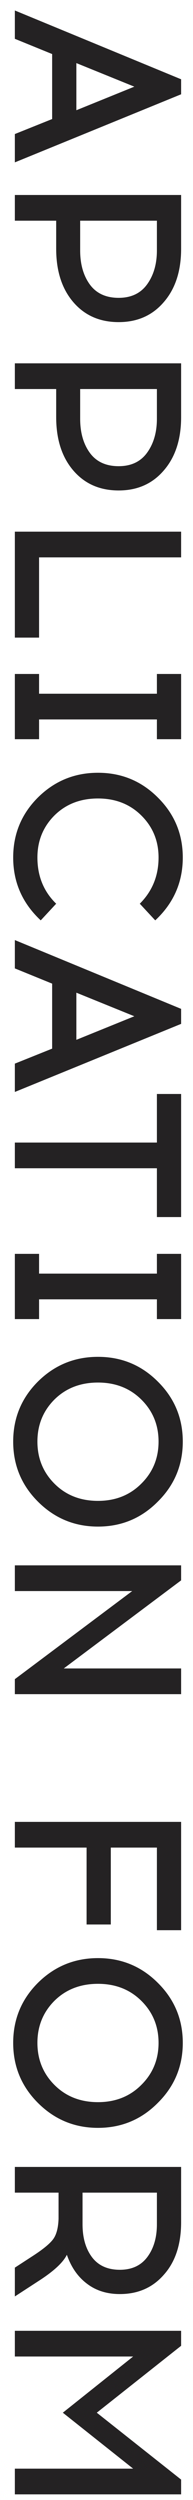
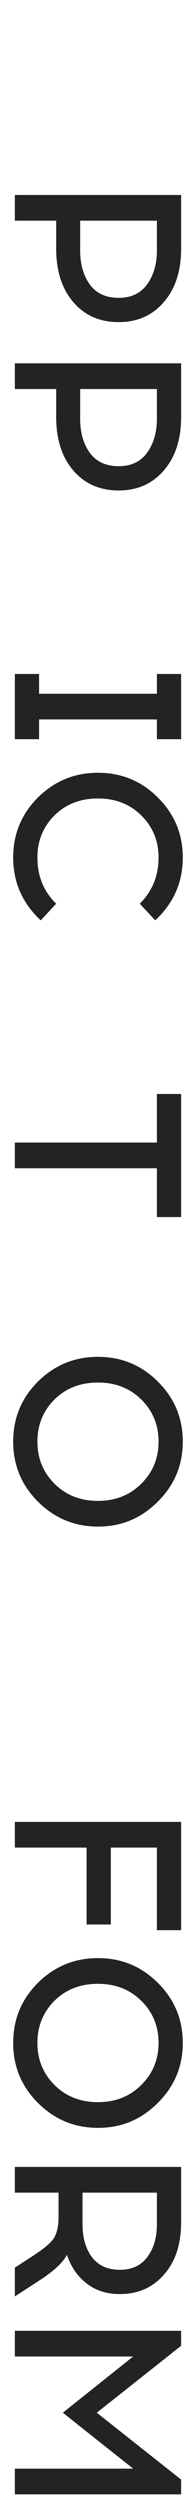
<svg xmlns="http://www.w3.org/2000/svg" width="13" height="168" viewBox="0 0 13 168" fill="none">
-   <path d="M3.512 3.632L1 2.608V0.704L12.2 5.328V6.336L1 10.912V9.008L3.512 8V3.632ZM9.048 5.824L5.144 4.24V7.408L9.048 5.824Z" fill="#242223" />
  <path d="M12.2 13.103L12.2 16.719C12.2 18.213 11.811 19.407 11.032 20.303C10.264 21.199 9.251 21.647 7.992 21.647C6.723 21.647 5.704 21.199 4.936 20.303C4.168 19.407 3.784 18.213 3.784 16.719L3.784 14.831H1V13.103H12.2ZM5.4 14.831V16.831C5.4 17.749 5.613 18.506 6.04 19.103C6.477 19.711 7.128 20.015 7.992 20.015C8.835 20.015 9.475 19.711 9.912 19.103C10.349 18.495 10.568 17.738 10.568 16.831V14.831H5.4Z" fill="#242223" />
  <path d="M12.2 24.416V28.032C12.2 29.525 11.811 30.72 11.032 31.616C10.264 32.512 9.251 32.96 7.992 32.96C6.723 32.96 5.704 32.512 4.936 31.616C4.168 30.72 3.784 29.525 3.784 28.032V26.144H1V24.416H12.2ZM5.4 26.144V28.144C5.4 29.061 5.613 29.819 6.04 30.416C6.477 31.024 7.128 31.328 7.992 31.328C8.835 31.328 9.475 31.024 9.912 30.416C10.349 29.808 10.568 29.05 10.568 28.144V26.144H5.4Z" fill="#242223" />
-   <path d="M1 42.848V35.728H12.2V37.456H2.632V42.848H1Z" fill="#242223" />
  <path d="M2.632 48.347V49.675H1V45.291H2.632V46.619H10.568V45.291H12.2V49.675H10.568V48.347H2.632Z" fill="#242223" />
  <path d="M12.312 57.626C12.312 59.29 11.693 60.698 10.456 61.85L9.416 60.73C10.259 59.887 10.68 58.852 10.68 57.626C10.68 56.506 10.291 55.562 9.512 54.794C8.744 54.036 7.773 53.658 6.6 53.658C5.416 53.658 4.44 54.036 3.672 54.794C2.904 55.562 2.52 56.506 2.52 57.626C2.52 58.874 2.941 59.908 3.784 60.73L2.744 61.85C1.507 60.698 0.888 59.29 0.888 57.626C0.888 56.047 1.443 54.703 2.552 53.594C3.672 52.484 5.021 51.93 6.6 51.93C8.179 51.93 9.523 52.484 10.632 53.594C11.752 54.703 12.312 56.047 12.312 57.626Z" fill="#242223" />
-   <path d="M3.512 66.101L1 65.077V63.173L12.2 67.797V68.805L1 73.381L1 71.477L3.512 70.469V66.101ZM9.048 68.293L5.144 66.709V69.877L9.048 68.293Z" fill="#242223" />
  <path d="M10.568 78.508H1V76.781H10.568L10.568 73.516H12.2V81.788H10.568V78.508Z" fill="#242223" />
-   <path d="M2.632 87.316V88.644H1V84.26H2.632V85.588H10.568V84.26H12.2V88.644H10.568V87.316H2.632Z" fill="#242223" />
  <path d="M10.632 92.844C11.752 93.953 12.312 95.297 12.312 96.876C12.312 98.454 11.752 99.799 10.632 100.908C9.523 102.028 8.179 102.588 6.6 102.588C5.021 102.588 3.672 102.028 2.552 100.908C1.443 99.799 0.888 98.454 0.888 96.876C0.888 95.297 1.443 93.953 2.552 92.844C3.672 91.734 5.021 91.18 6.6 91.18C8.179 91.18 9.523 91.734 10.632 92.844ZM9.512 99.708C10.291 98.94 10.68 97.996 10.68 96.876C10.68 95.756 10.291 94.812 9.512 94.044C8.744 93.287 7.773 92.908 6.6 92.908C5.416 92.908 4.44 93.287 3.672 94.044C2.904 94.812 2.52 95.756 2.52 96.876C2.52 97.996 2.904 98.94 3.672 99.708C4.44 100.476 5.416 100.86 6.6 100.86C7.773 100.86 8.744 100.476 9.512 99.708Z" fill="#242223" />
-   <path d="M1 113.849V112.841L8.904 106.921H1V105.193H12.2V106.201L4.296 112.121H12.2V113.849H1Z" fill="#242223" />
  <path d="M7.464 124.159V129.327H5.832V124.159H1V122.431H12.2V129.711H10.568V124.159H7.464Z" fill="#242223" />
  <path d="M10.632 133.25C11.752 134.359 12.312 135.703 12.312 137.282C12.312 138.861 11.752 140.205 10.632 141.314C9.523 142.434 8.179 142.994 6.6 142.994C5.021 142.994 3.672 142.434 2.552 141.314C1.443 140.205 0.888 138.861 0.888 137.282C0.888 135.703 1.443 134.359 2.552 133.25C3.672 132.141 5.021 131.586 6.6 131.586C8.179 131.586 9.523 132.141 10.632 133.25ZM9.512 140.114C10.291 139.346 10.68 138.402 10.68 137.282C10.68 136.162 10.291 135.218 9.512 134.45C8.744 133.693 7.773 133.314 6.6 133.314C5.416 133.314 4.44 133.693 3.672 134.45C2.904 135.218 2.52 136.162 2.52 137.282C2.52 138.402 2.904 139.346 3.672 140.114C4.44 140.882 5.416 141.266 6.6 141.266C7.773 141.266 8.744 140.882 9.512 140.114Z" fill="#242223" />
  <path d="M12.2 145.619V149.331C12.2 150.814 11.816 151.987 11.048 152.851C10.291 153.726 9.299 154.163 8.072 154.163C7.197 154.163 6.456 153.928 5.848 153.459C5.24 153 4.792 152.355 4.504 151.523C4.248 152.046 3.613 152.632 2.6 153.283L1 154.323V152.387L2.28 151.555C2.963 151.107 3.405 150.734 3.608 150.435C3.811 150.136 3.923 149.694 3.944 149.107V147.347H1V145.619H12.2ZM10.568 147.347H5.56V149.475C5.56 150.371 5.768 151.102 6.184 151.667C6.611 152.243 7.24 152.531 8.072 152.531C8.883 152.531 9.501 152.243 9.928 151.667C10.355 151.091 10.568 150.36 10.568 149.475V147.347Z" fill="#242223" />
  <path d="M1 167.623V165.895H8.968L4.232 162.135L8.968 158.359H1V156.631H12.2V157.639L6.52 162.135L12.2 166.631V167.623H1Z" fill="#242223" />
</svg>